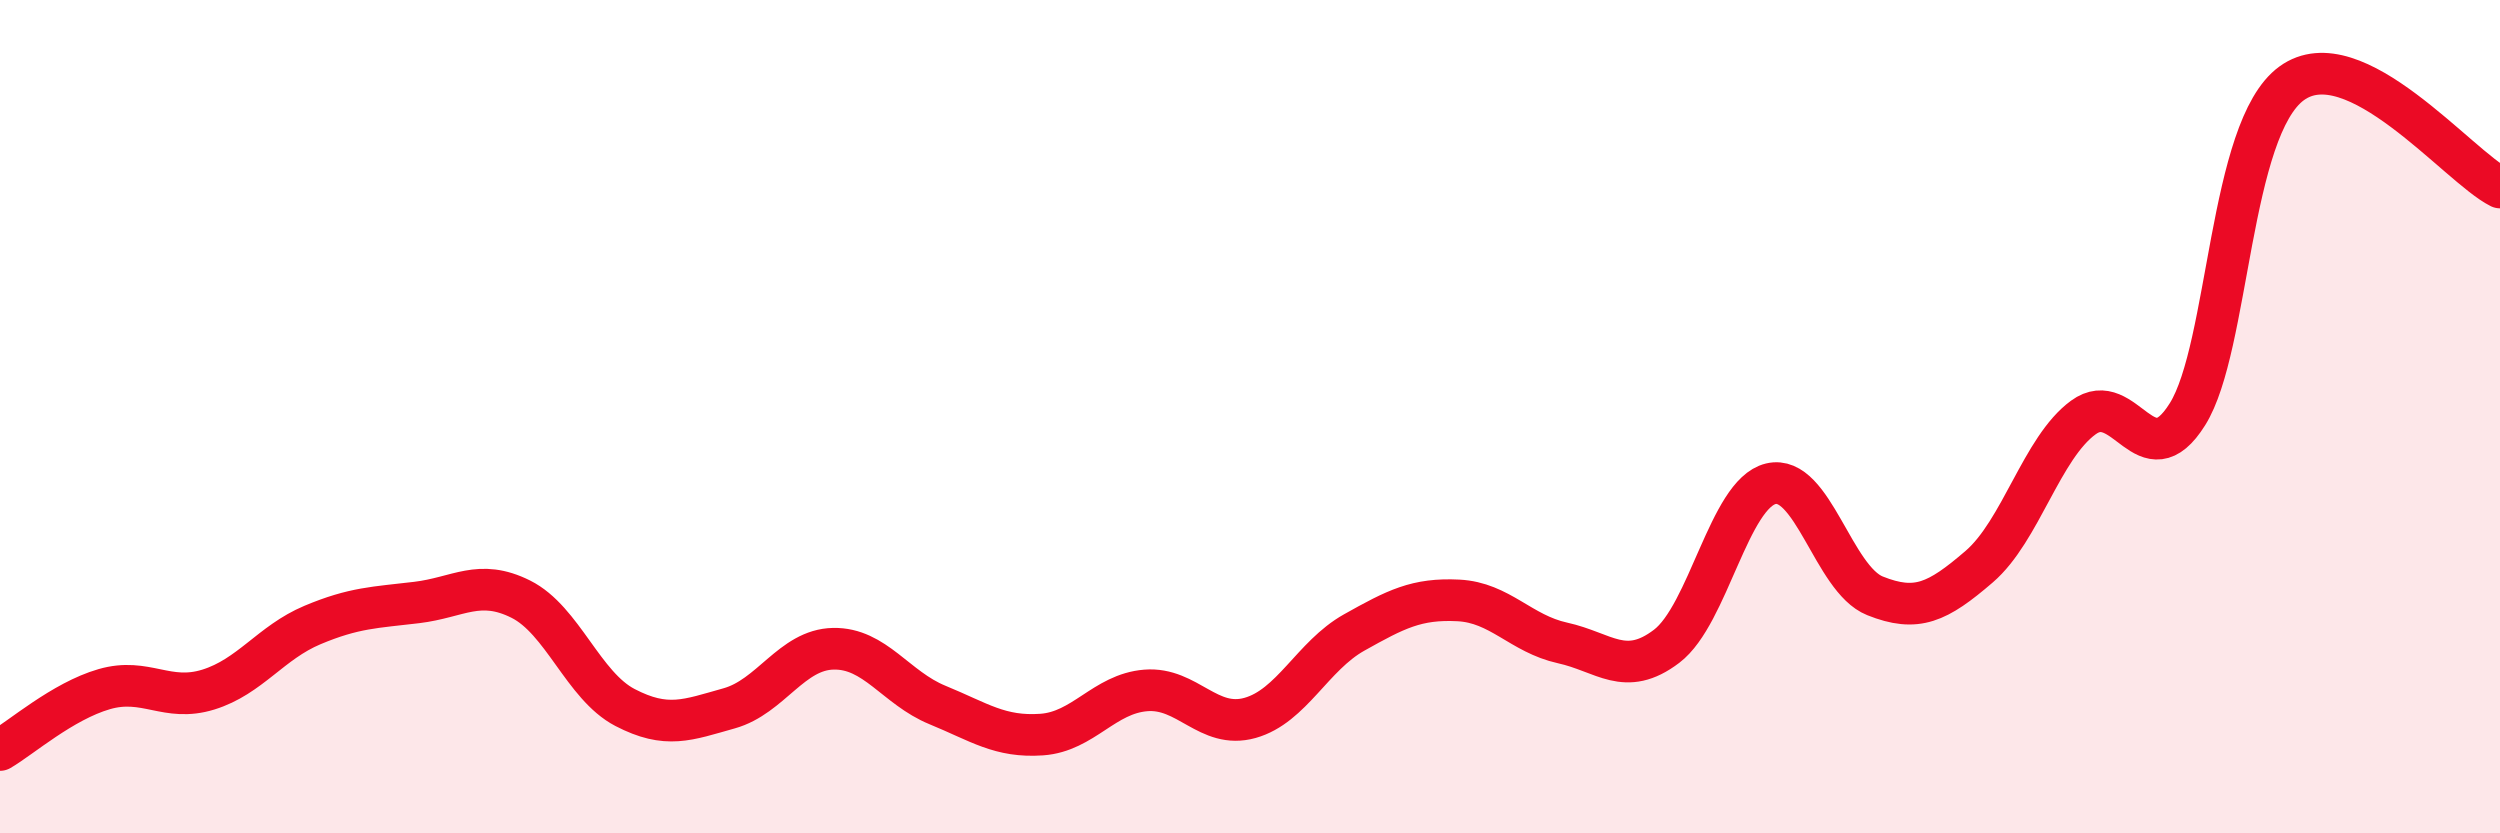
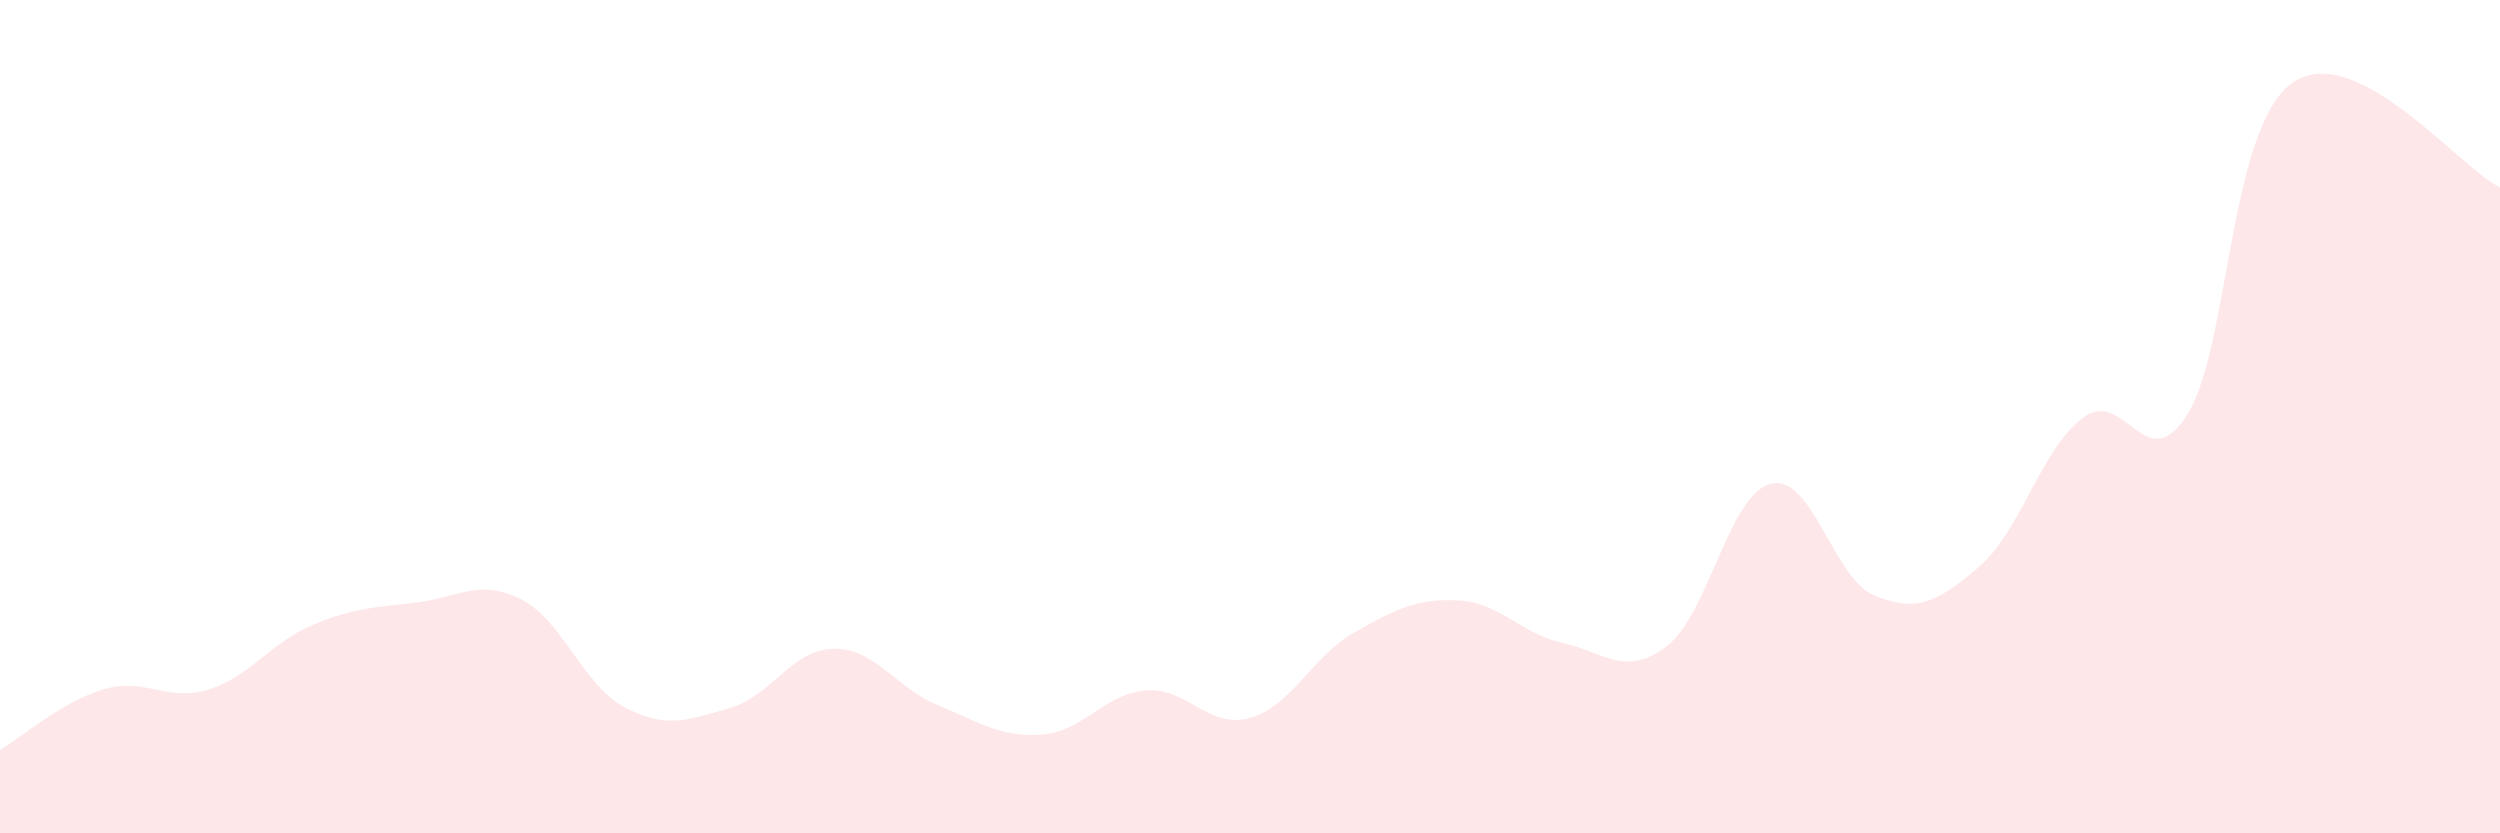
<svg xmlns="http://www.w3.org/2000/svg" width="60" height="20" viewBox="0 0 60 20">
  <path d="M 0,18 C 0.5,17.71 1.5,16.83 2.5,16.54 C 3.5,16.25 4,16.86 5,16.55 C 6,16.24 6.5,15.42 7.5,15 C 8.5,14.58 9,14.58 10,14.46 C 11,14.34 11.5,13.88 12.5,14.38 C 13.5,14.88 14,16.46 15,16.98 C 16,17.5 16.5,17.28 17.5,17 C 18.5,16.72 19,15.59 20,15.57 C 21,15.55 21.5,16.51 22.5,16.92 C 23.5,17.33 24,17.7 25,17.63 C 26,17.56 26.5,16.65 27.5,16.57 C 28.5,16.49 29,17.51 30,17.23 C 31,16.95 31.5,15.74 32.5,15.18 C 33.5,14.62 34,14.36 35,14.41 C 36,14.46 36.5,15.21 37.5,15.43 C 38.5,15.65 39,16.27 40,15.51 C 41,14.75 41.5,11.85 42.5,11.61 C 43.5,11.37 44,13.9 45,14.3 C 46,14.7 46.5,14.46 47.5,13.6 C 48.5,12.74 49,10.75 50,10.02 C 51,9.29 51.5,11.54 52.5,9.94 C 53.5,8.34 53.5,3.09 55,2 C 56.5,0.91 59,4 60,4.5L60 20L0 20Z" fill="#EB0A25" opacity="0.1" stroke-linecap="round" stroke-linejoin="round" />
-   <path d="M 0,18 C 0.5,17.71 1.5,16.83 2.5,16.54 C 3.5,16.25 4,16.86 5,16.55 C 6,16.24 6.5,15.42 7.5,15 C 8.5,14.58 9,14.58 10,14.46 C 11,14.34 11.5,13.88 12.5,14.38 C 13.5,14.88 14,16.46 15,16.98 C 16,17.5 16.5,17.28 17.5,17 C 18.5,16.72 19,15.59 20,15.57 C 21,15.55 21.5,16.51 22.5,16.92 C 23.5,17.33 24,17.7 25,17.63 C 26,17.56 26.5,16.65 27.5,16.57 C 28.5,16.49 29,17.51 30,17.23 C 31,16.95 31.5,15.74 32.5,15.18 C 33.5,14.62 34,14.36 35,14.41 C 36,14.46 36.5,15.21 37.5,15.43 C 38.5,15.65 39,16.27 40,15.51 C 41,14.75 41.5,11.85 42.5,11.61 C 43.5,11.37 44,13.9 45,14.3 C 46,14.7 46.5,14.46 47.5,13.6 C 48.5,12.74 49,10.75 50,10.02 C 51,9.29 51.5,11.54 52.5,9.94 C 53.5,8.34 53.5,3.09 55,2 C 56.5,0.91 59,4 60,4.5" stroke="#EB0A25" stroke-width="1" fill="none" stroke-linecap="round" stroke-linejoin="round" />
</svg>